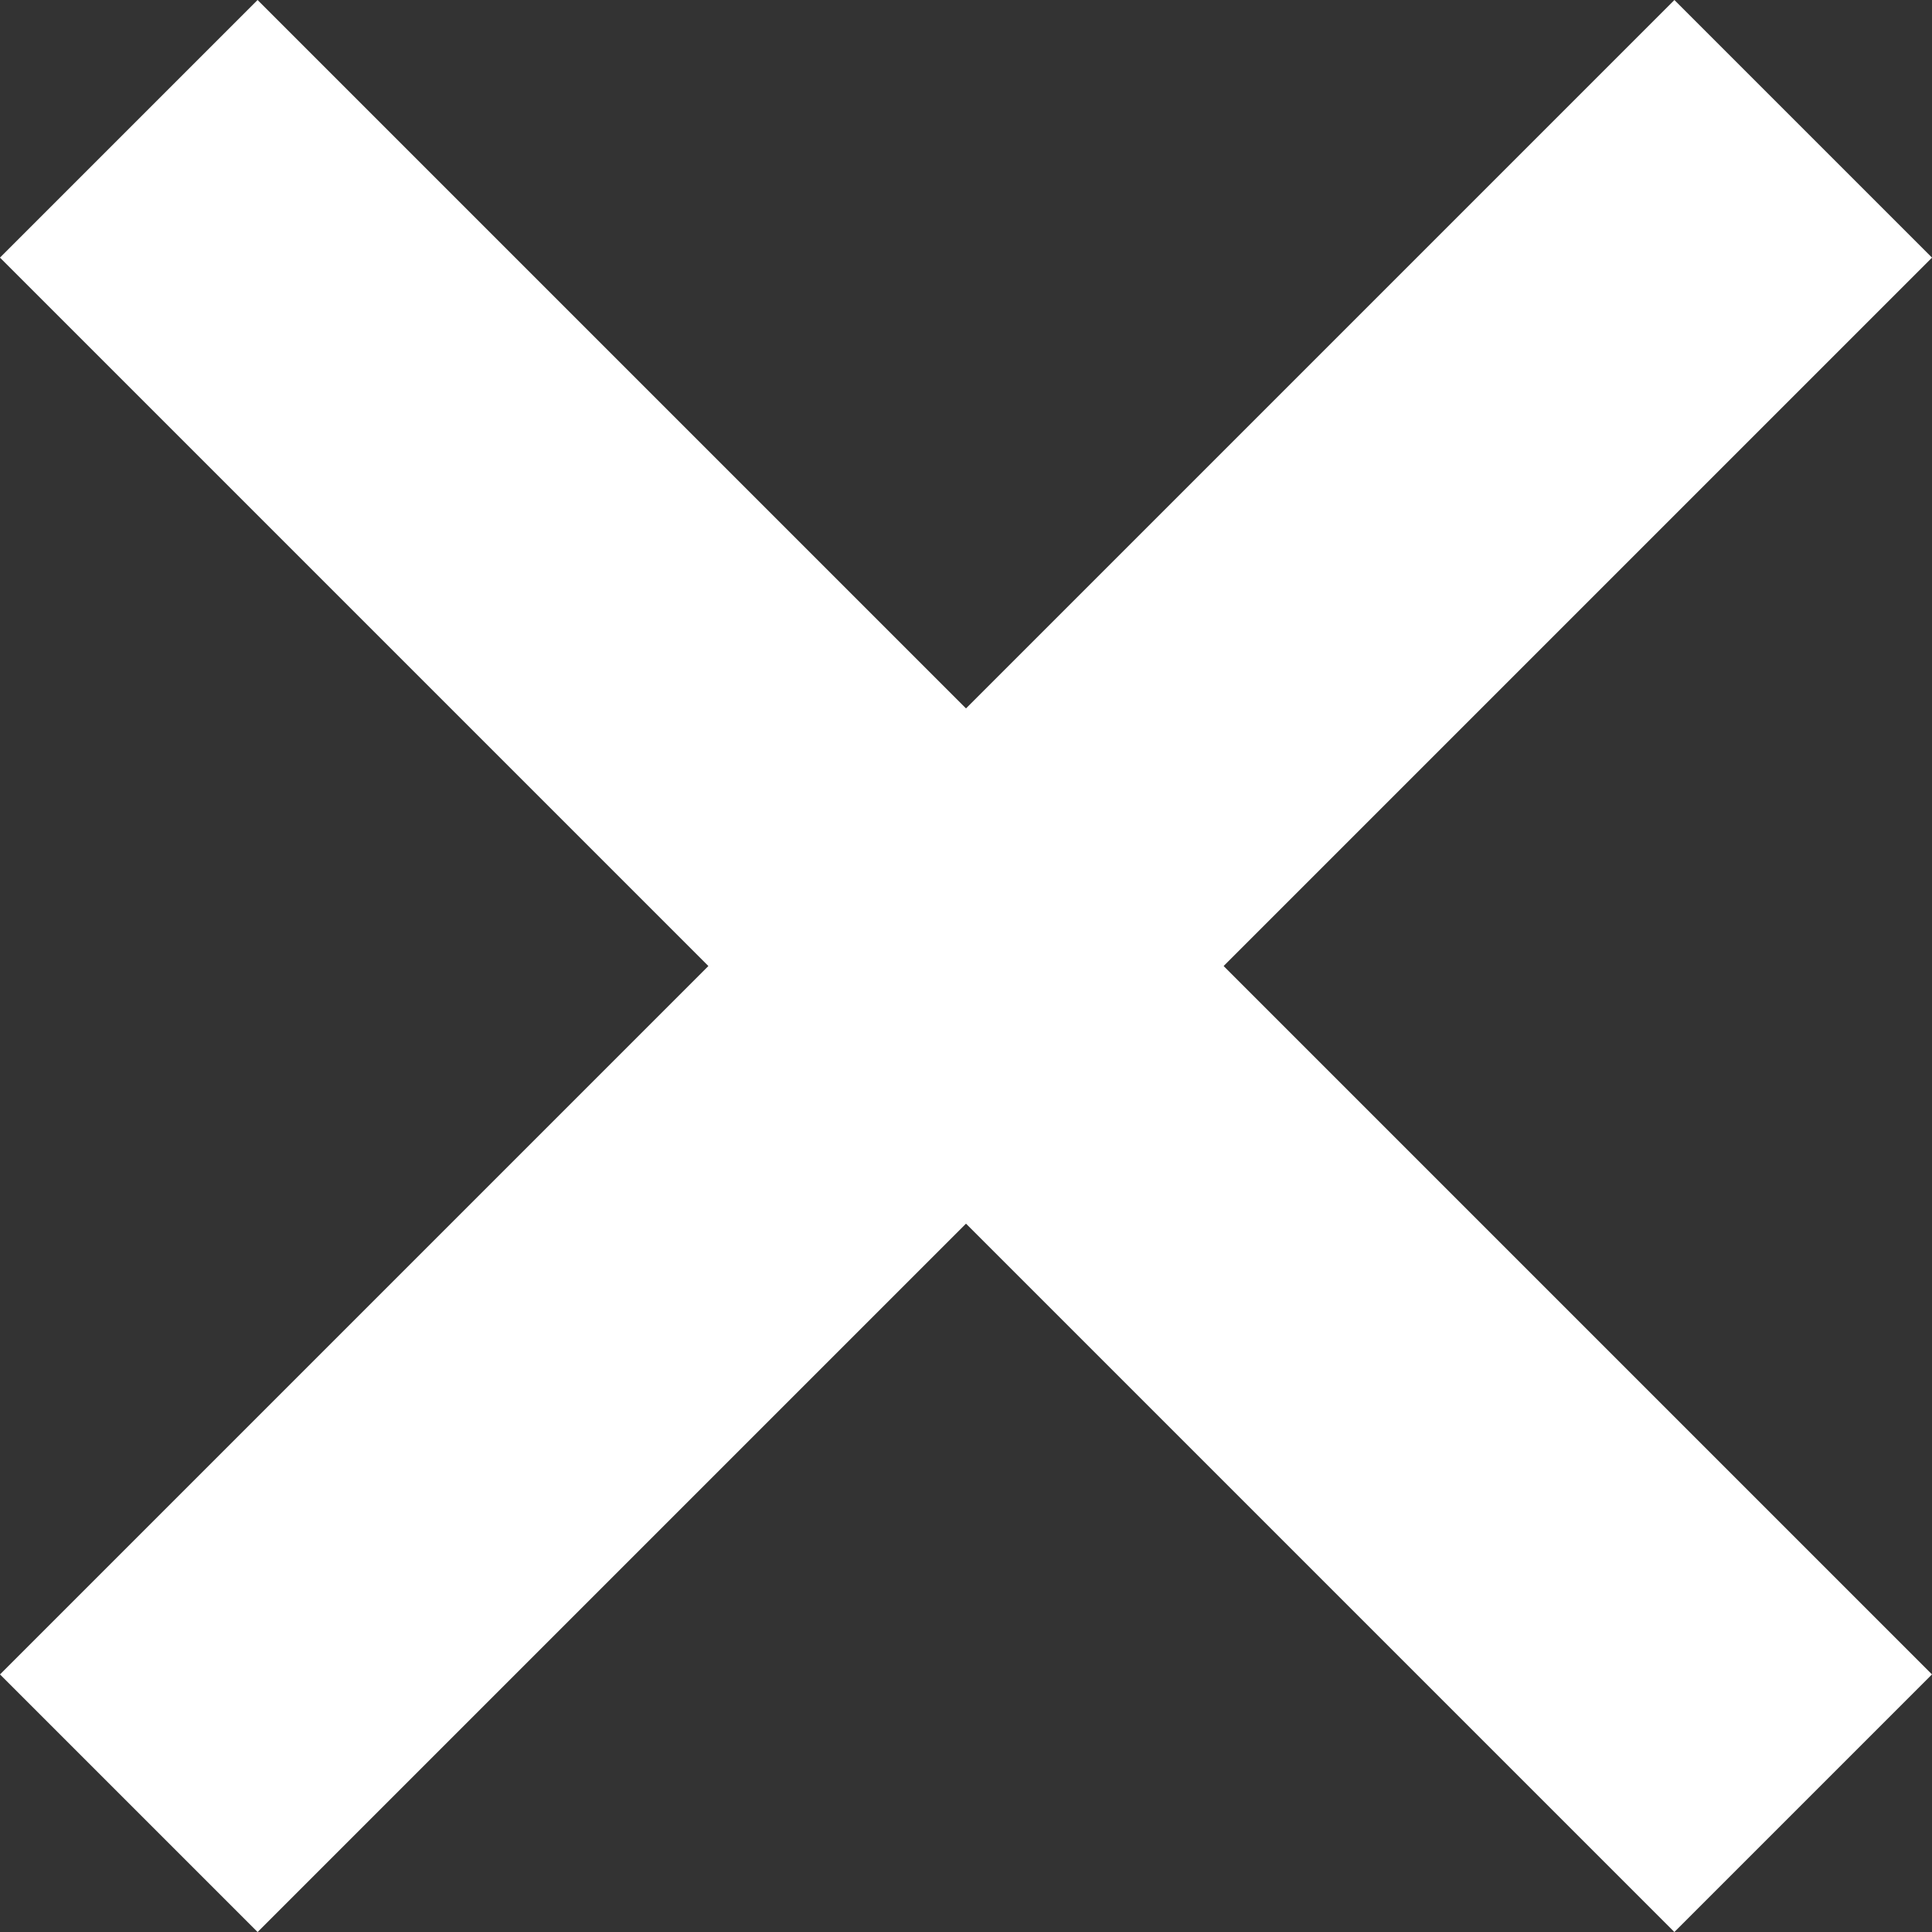
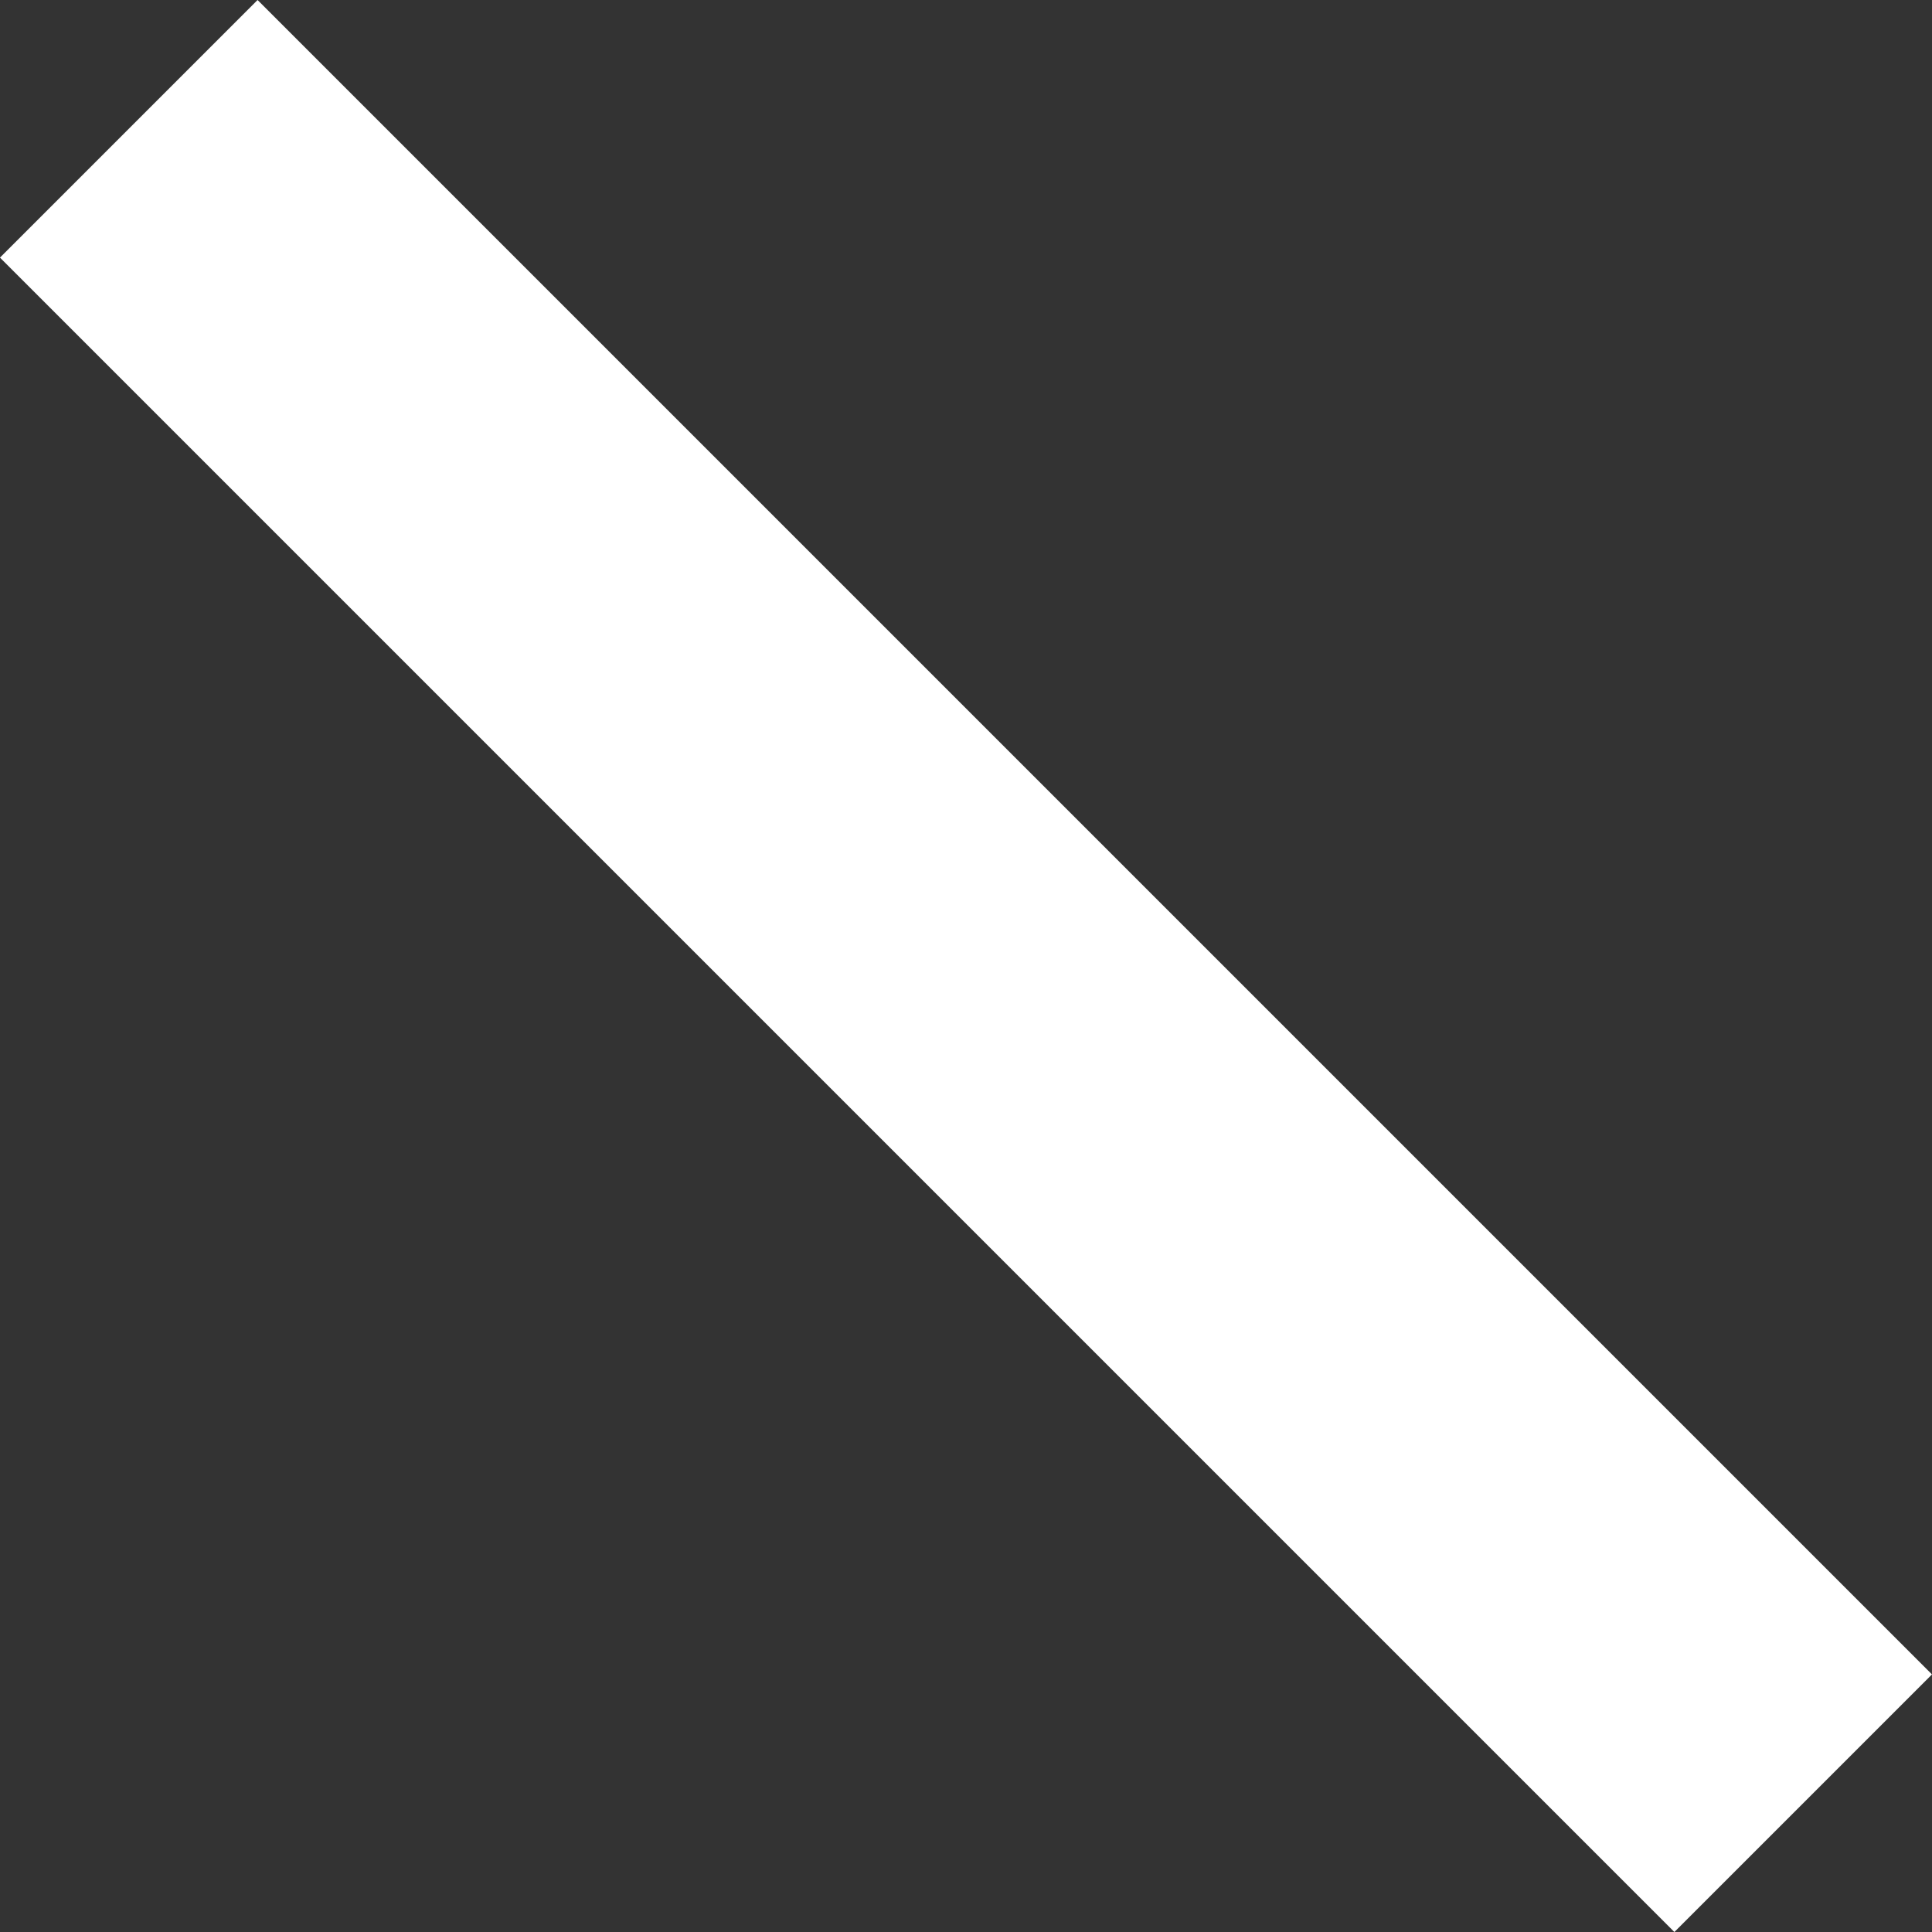
<svg xmlns="http://www.w3.org/2000/svg" id="Component_15_1" data-name="Component 15 – 1" width="21.213" height="21.213" viewBox="0 0 21.213 21.213">
  <rect x="0" y="0" width="21.213" height="21.213" fill="#333333" stroke="none" />
-   <rect id="Rectangle_858" data-name="Rectangle 858" width="26" height="4" transform="translate(0 18.385) rotate(-45)" fill="white" />
  <rect id="Rectangle_867" data-name="Rectangle 867" width="26" height="4" transform="translate(2.828 0) rotate(45)" fill="white" />
</svg>